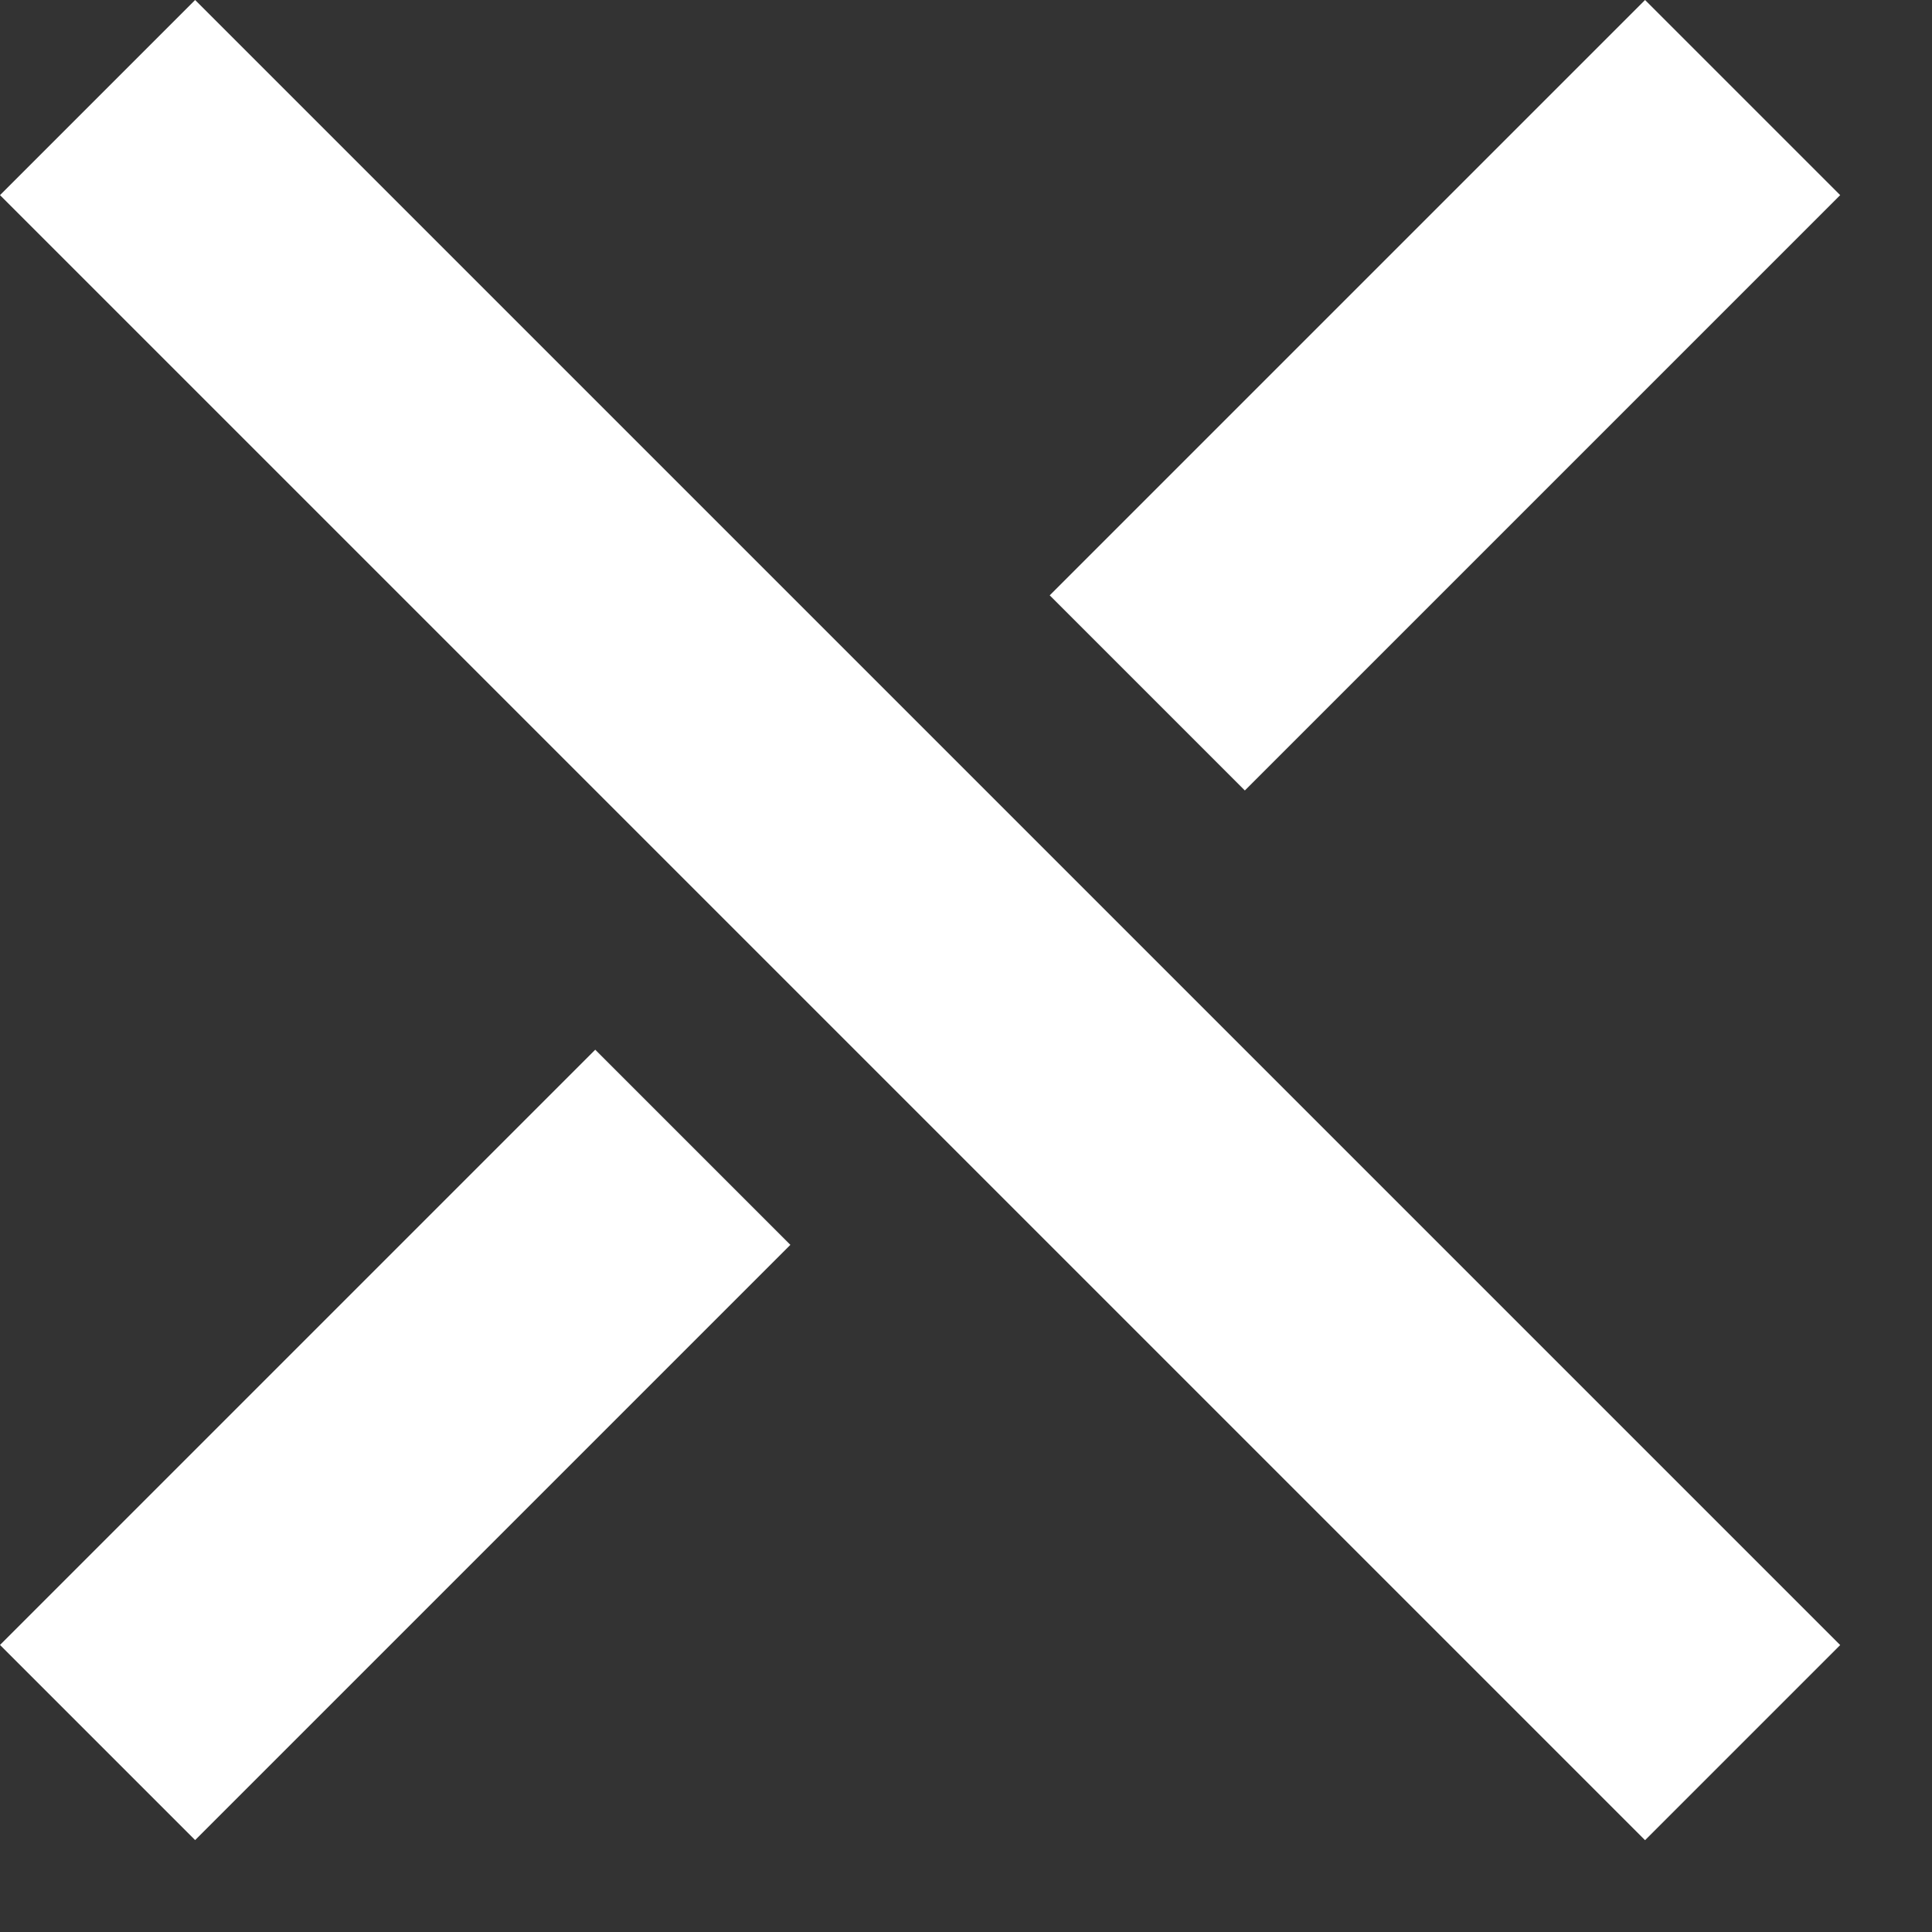
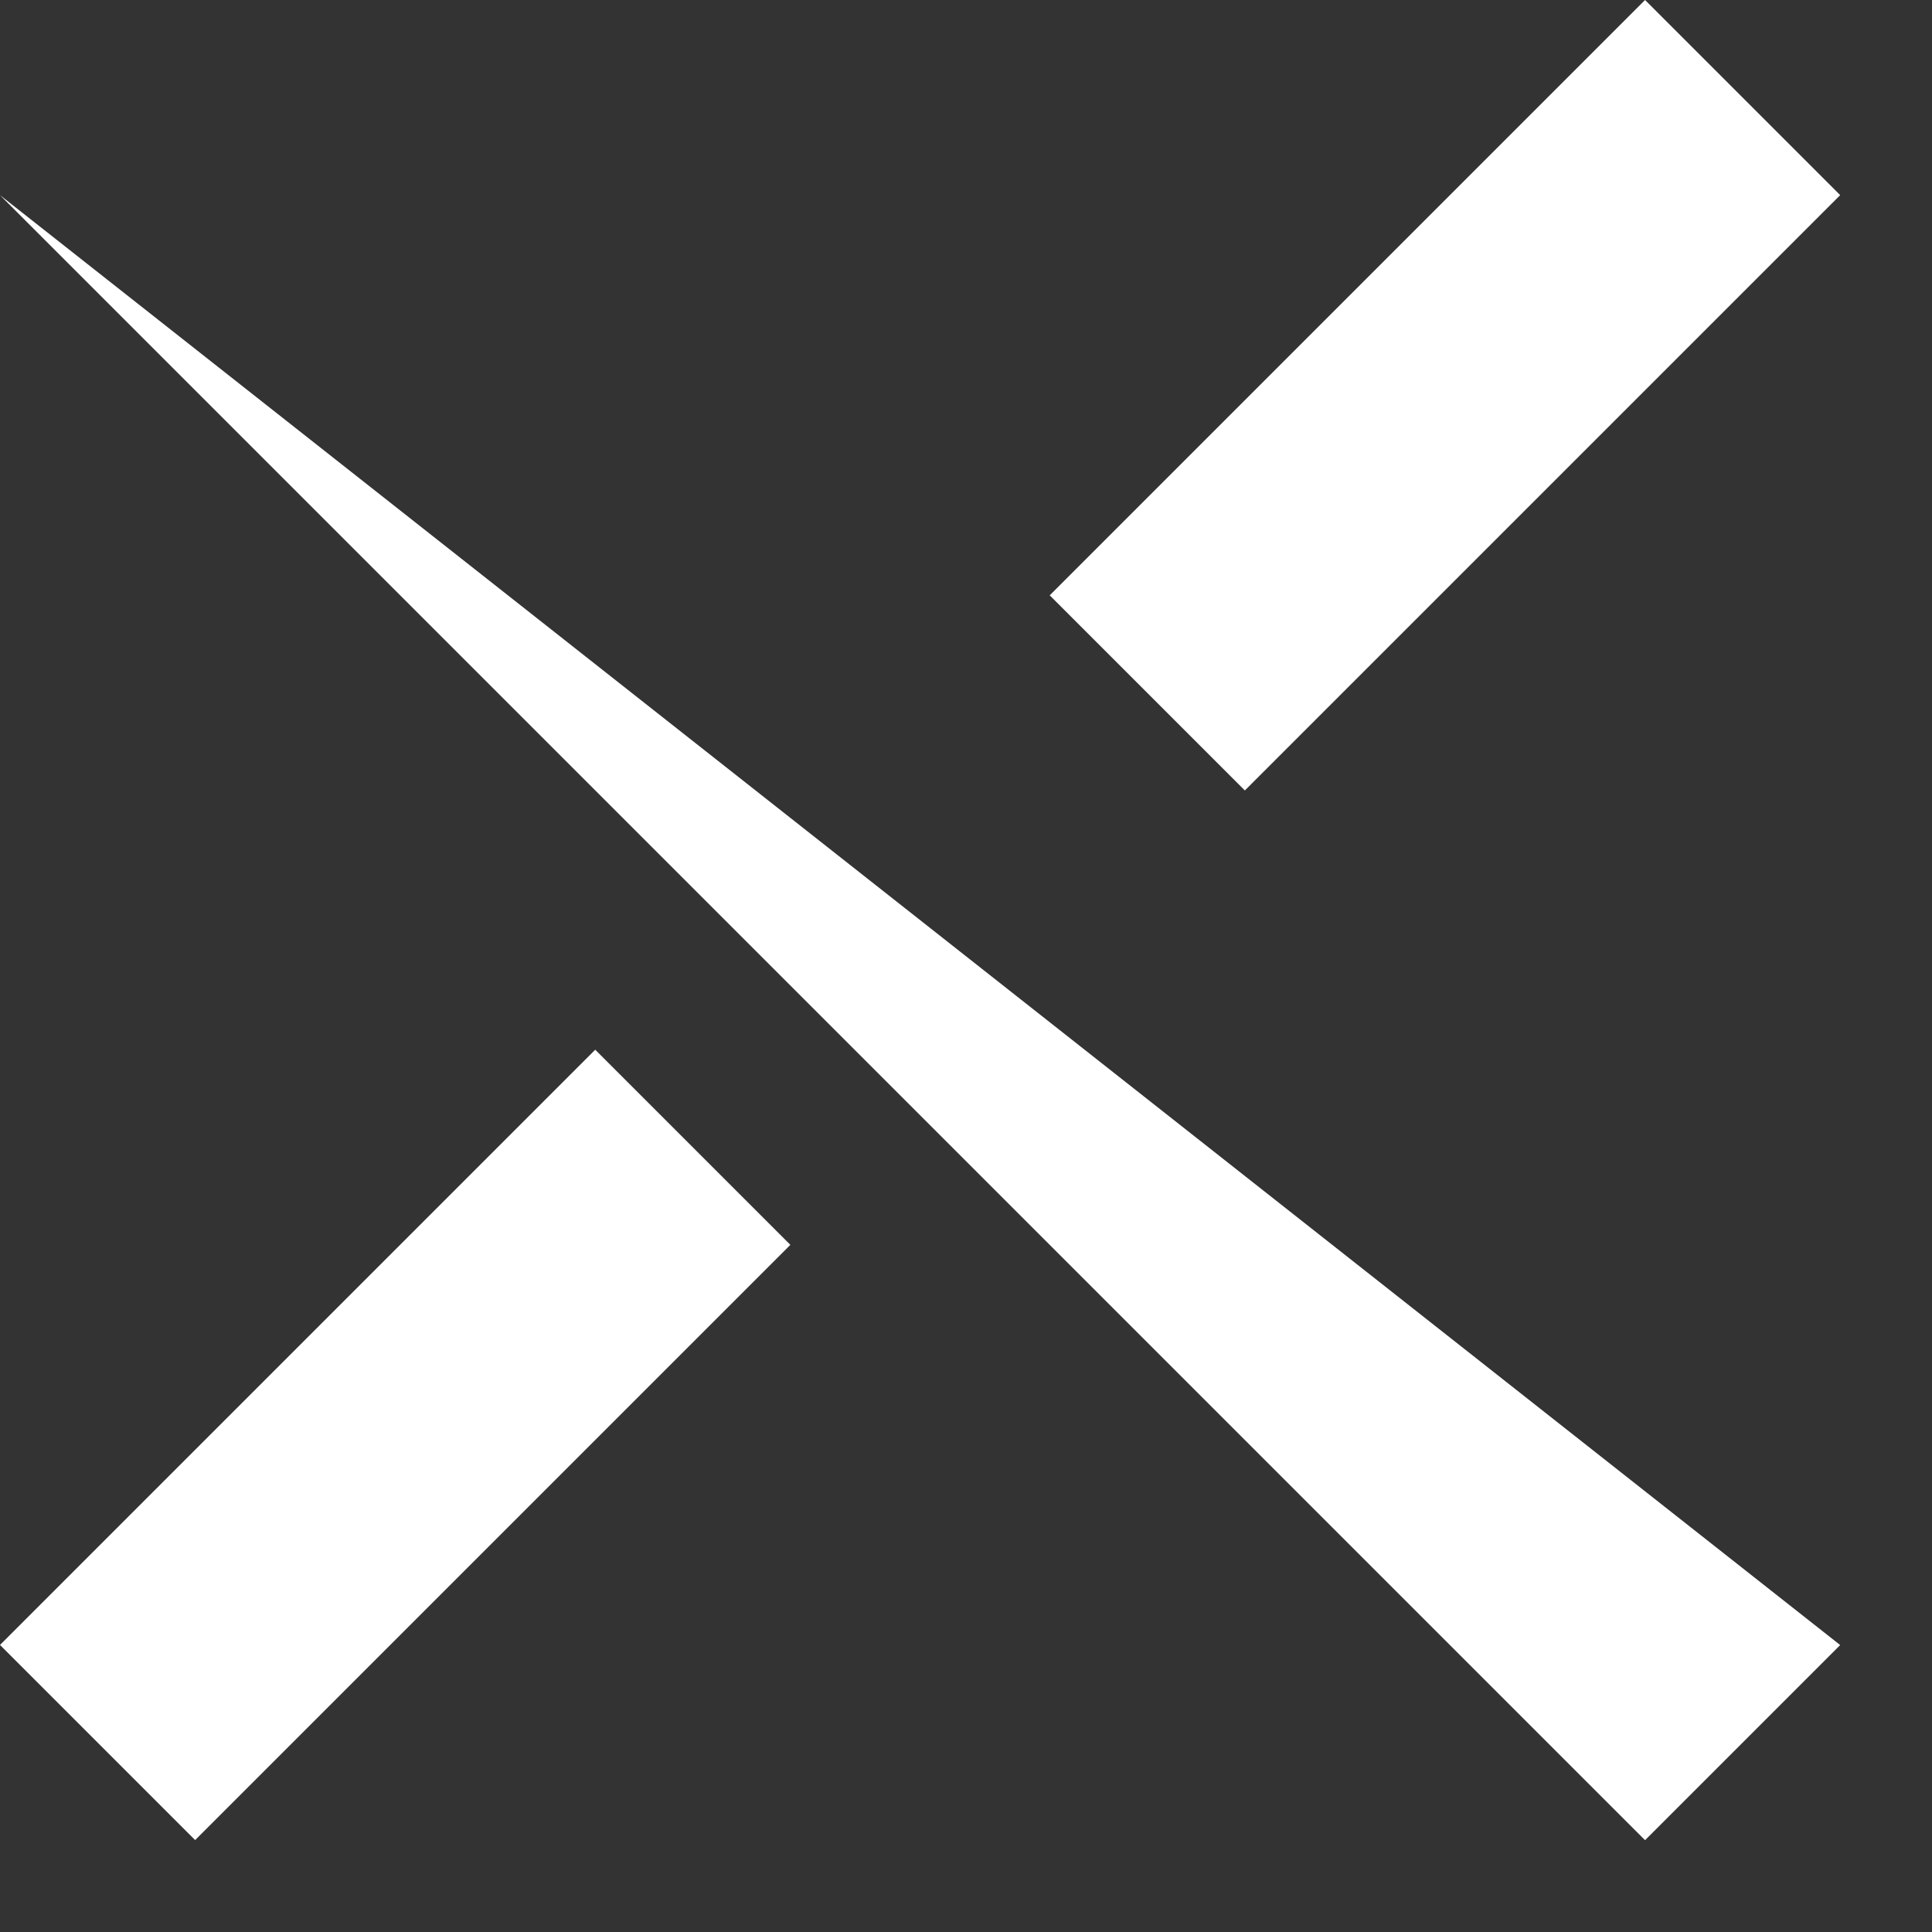
<svg xmlns="http://www.w3.org/2000/svg" width="21" height="21" viewBox="0 0 21 21" fill="none">
  <rect x="0" y="0" width="21" height="21" fill="#333333" stroke="none" />
-   <path fill-rule="evenodd" clip-rule="evenodd" d="M17.881 0L11.41 6.471L13.531 8.592L20.002 2.121L17.881 0ZM17.881 20.002L9.29832e-06 2.121L2.121 4.10575e-05L20.002 17.881L17.881 20.002ZM0 17.88L6.47 11.41L8.591 13.531L2.121 20.001L0 17.88Z" fill="white" />
+   <path fill-rule="evenodd" clip-rule="evenodd" d="M17.881 0L11.41 6.471L13.531 8.592L20.002 2.121L17.881 0ZM17.881 20.002L9.29832e-06 2.121L20.002 17.881L17.881 20.002ZM0 17.88L6.47 11.41L8.591 13.531L2.121 20.001L0 17.88Z" fill="white" />
</svg>